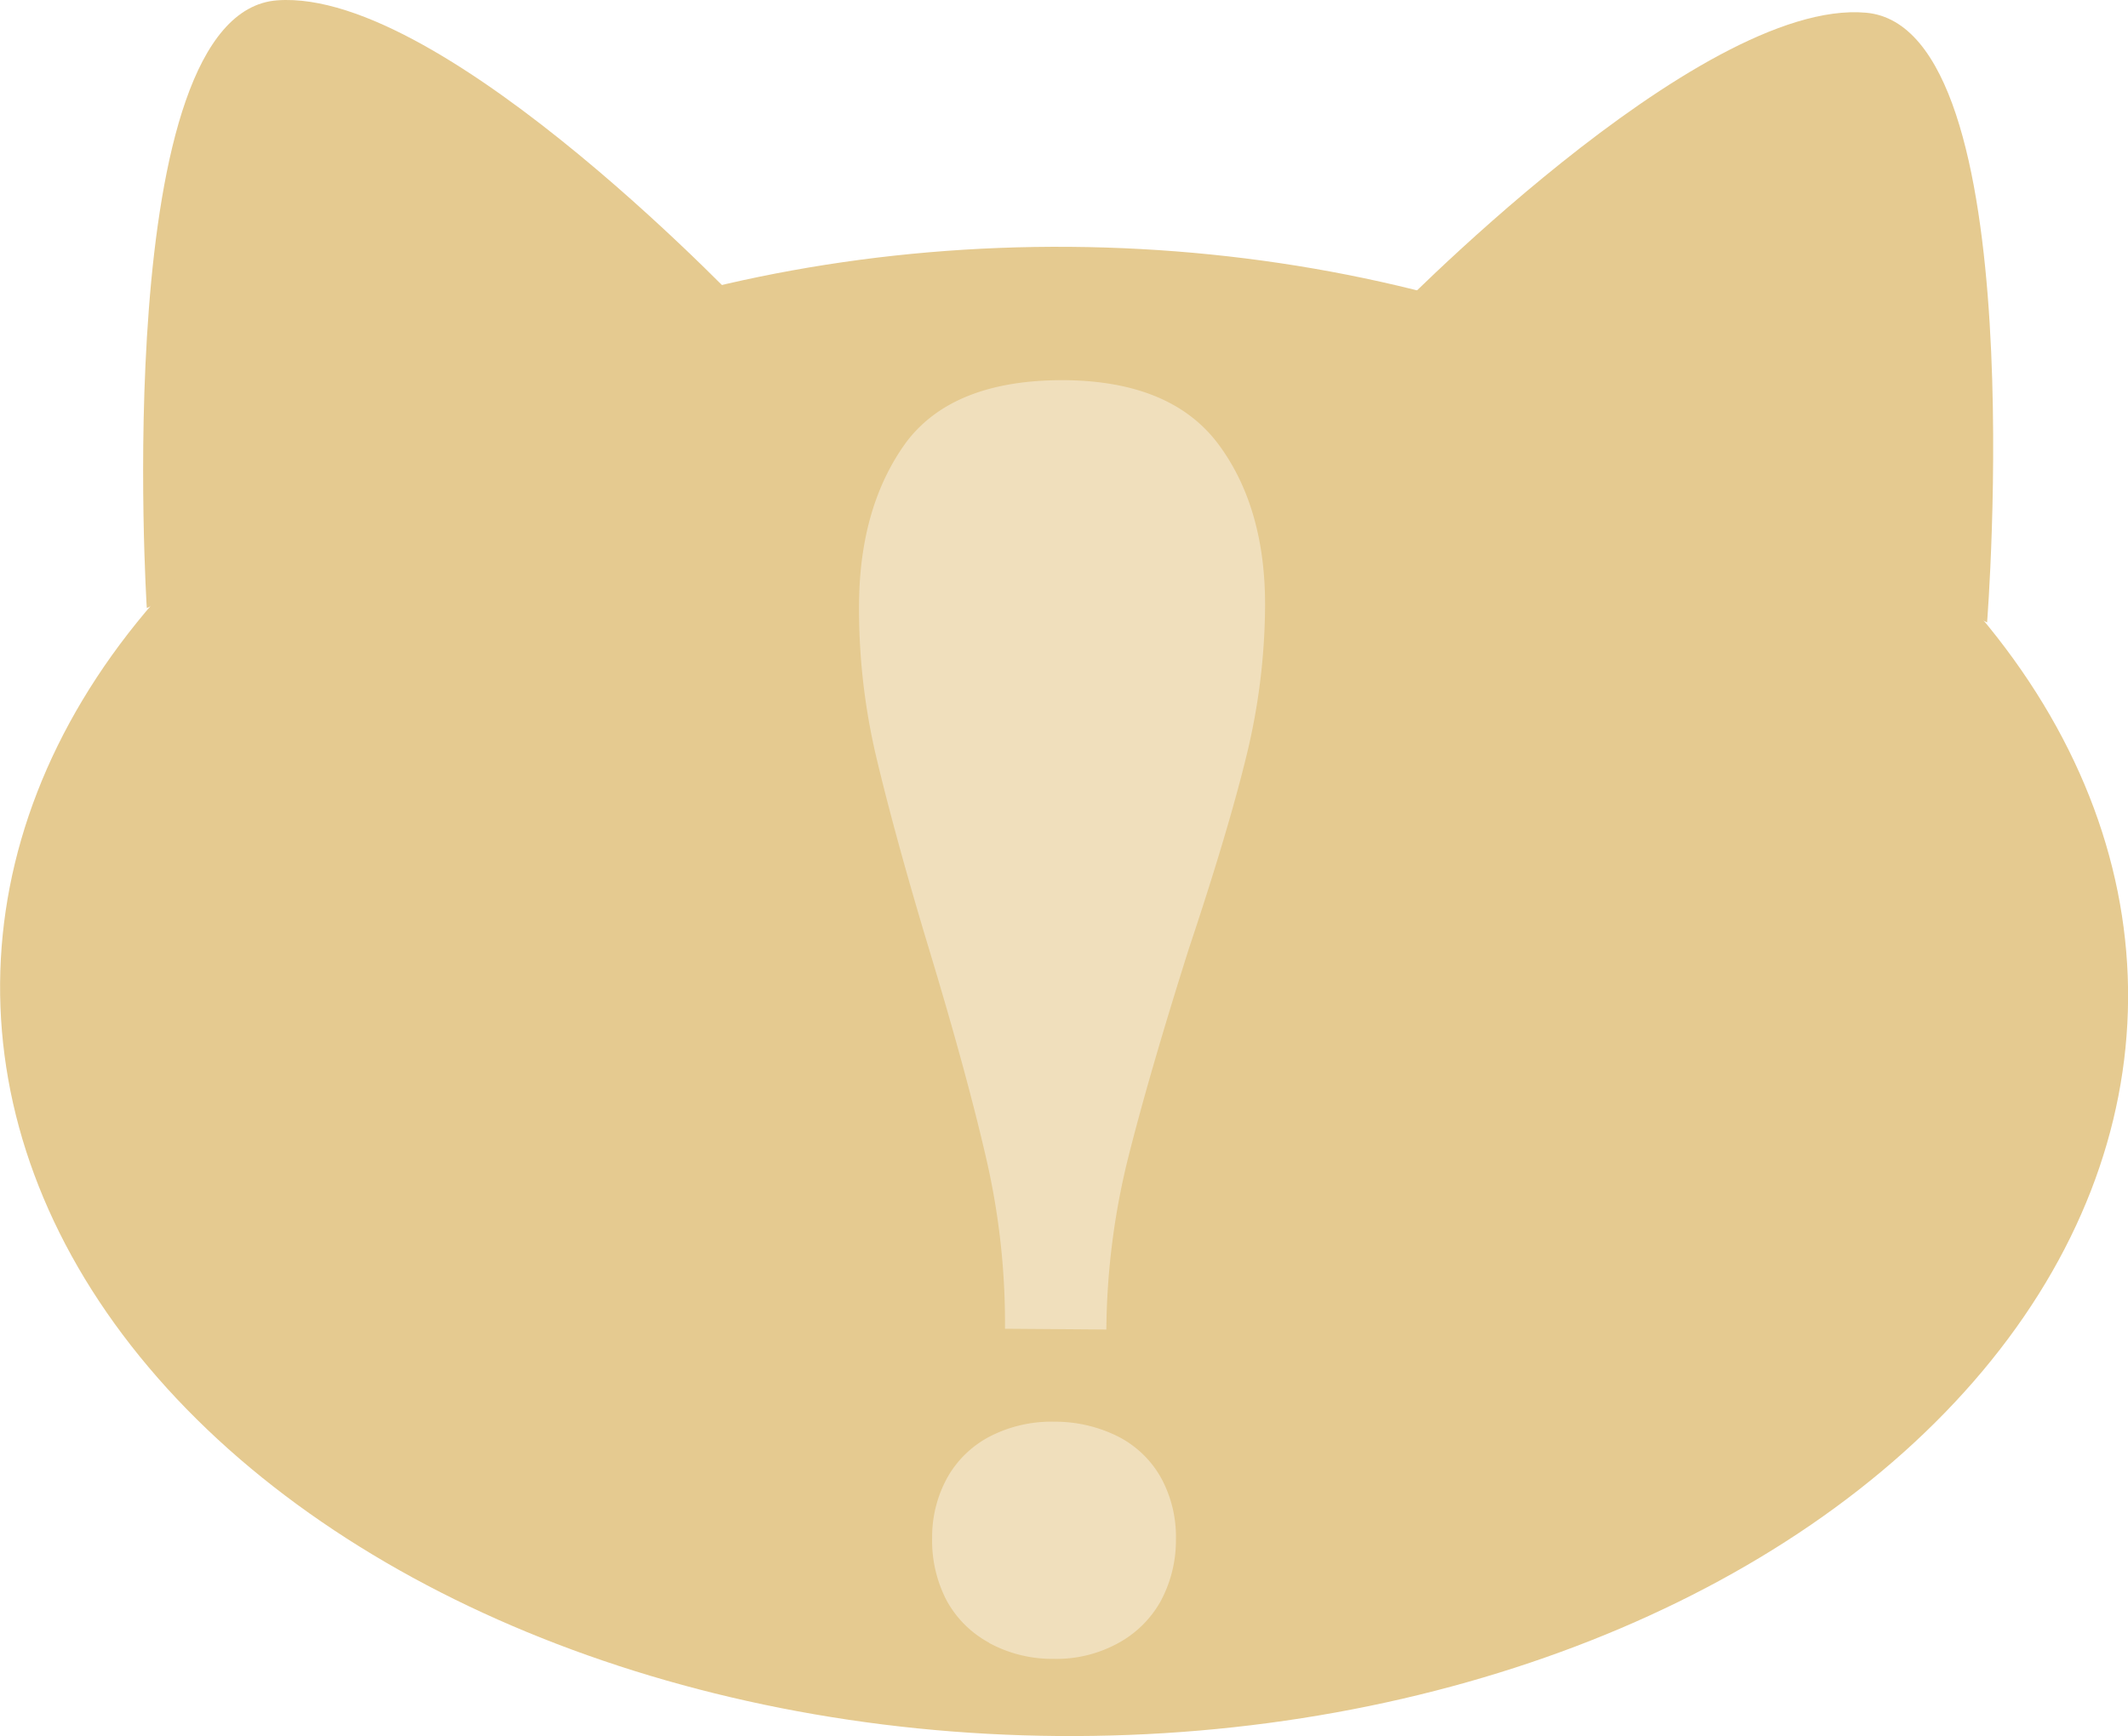
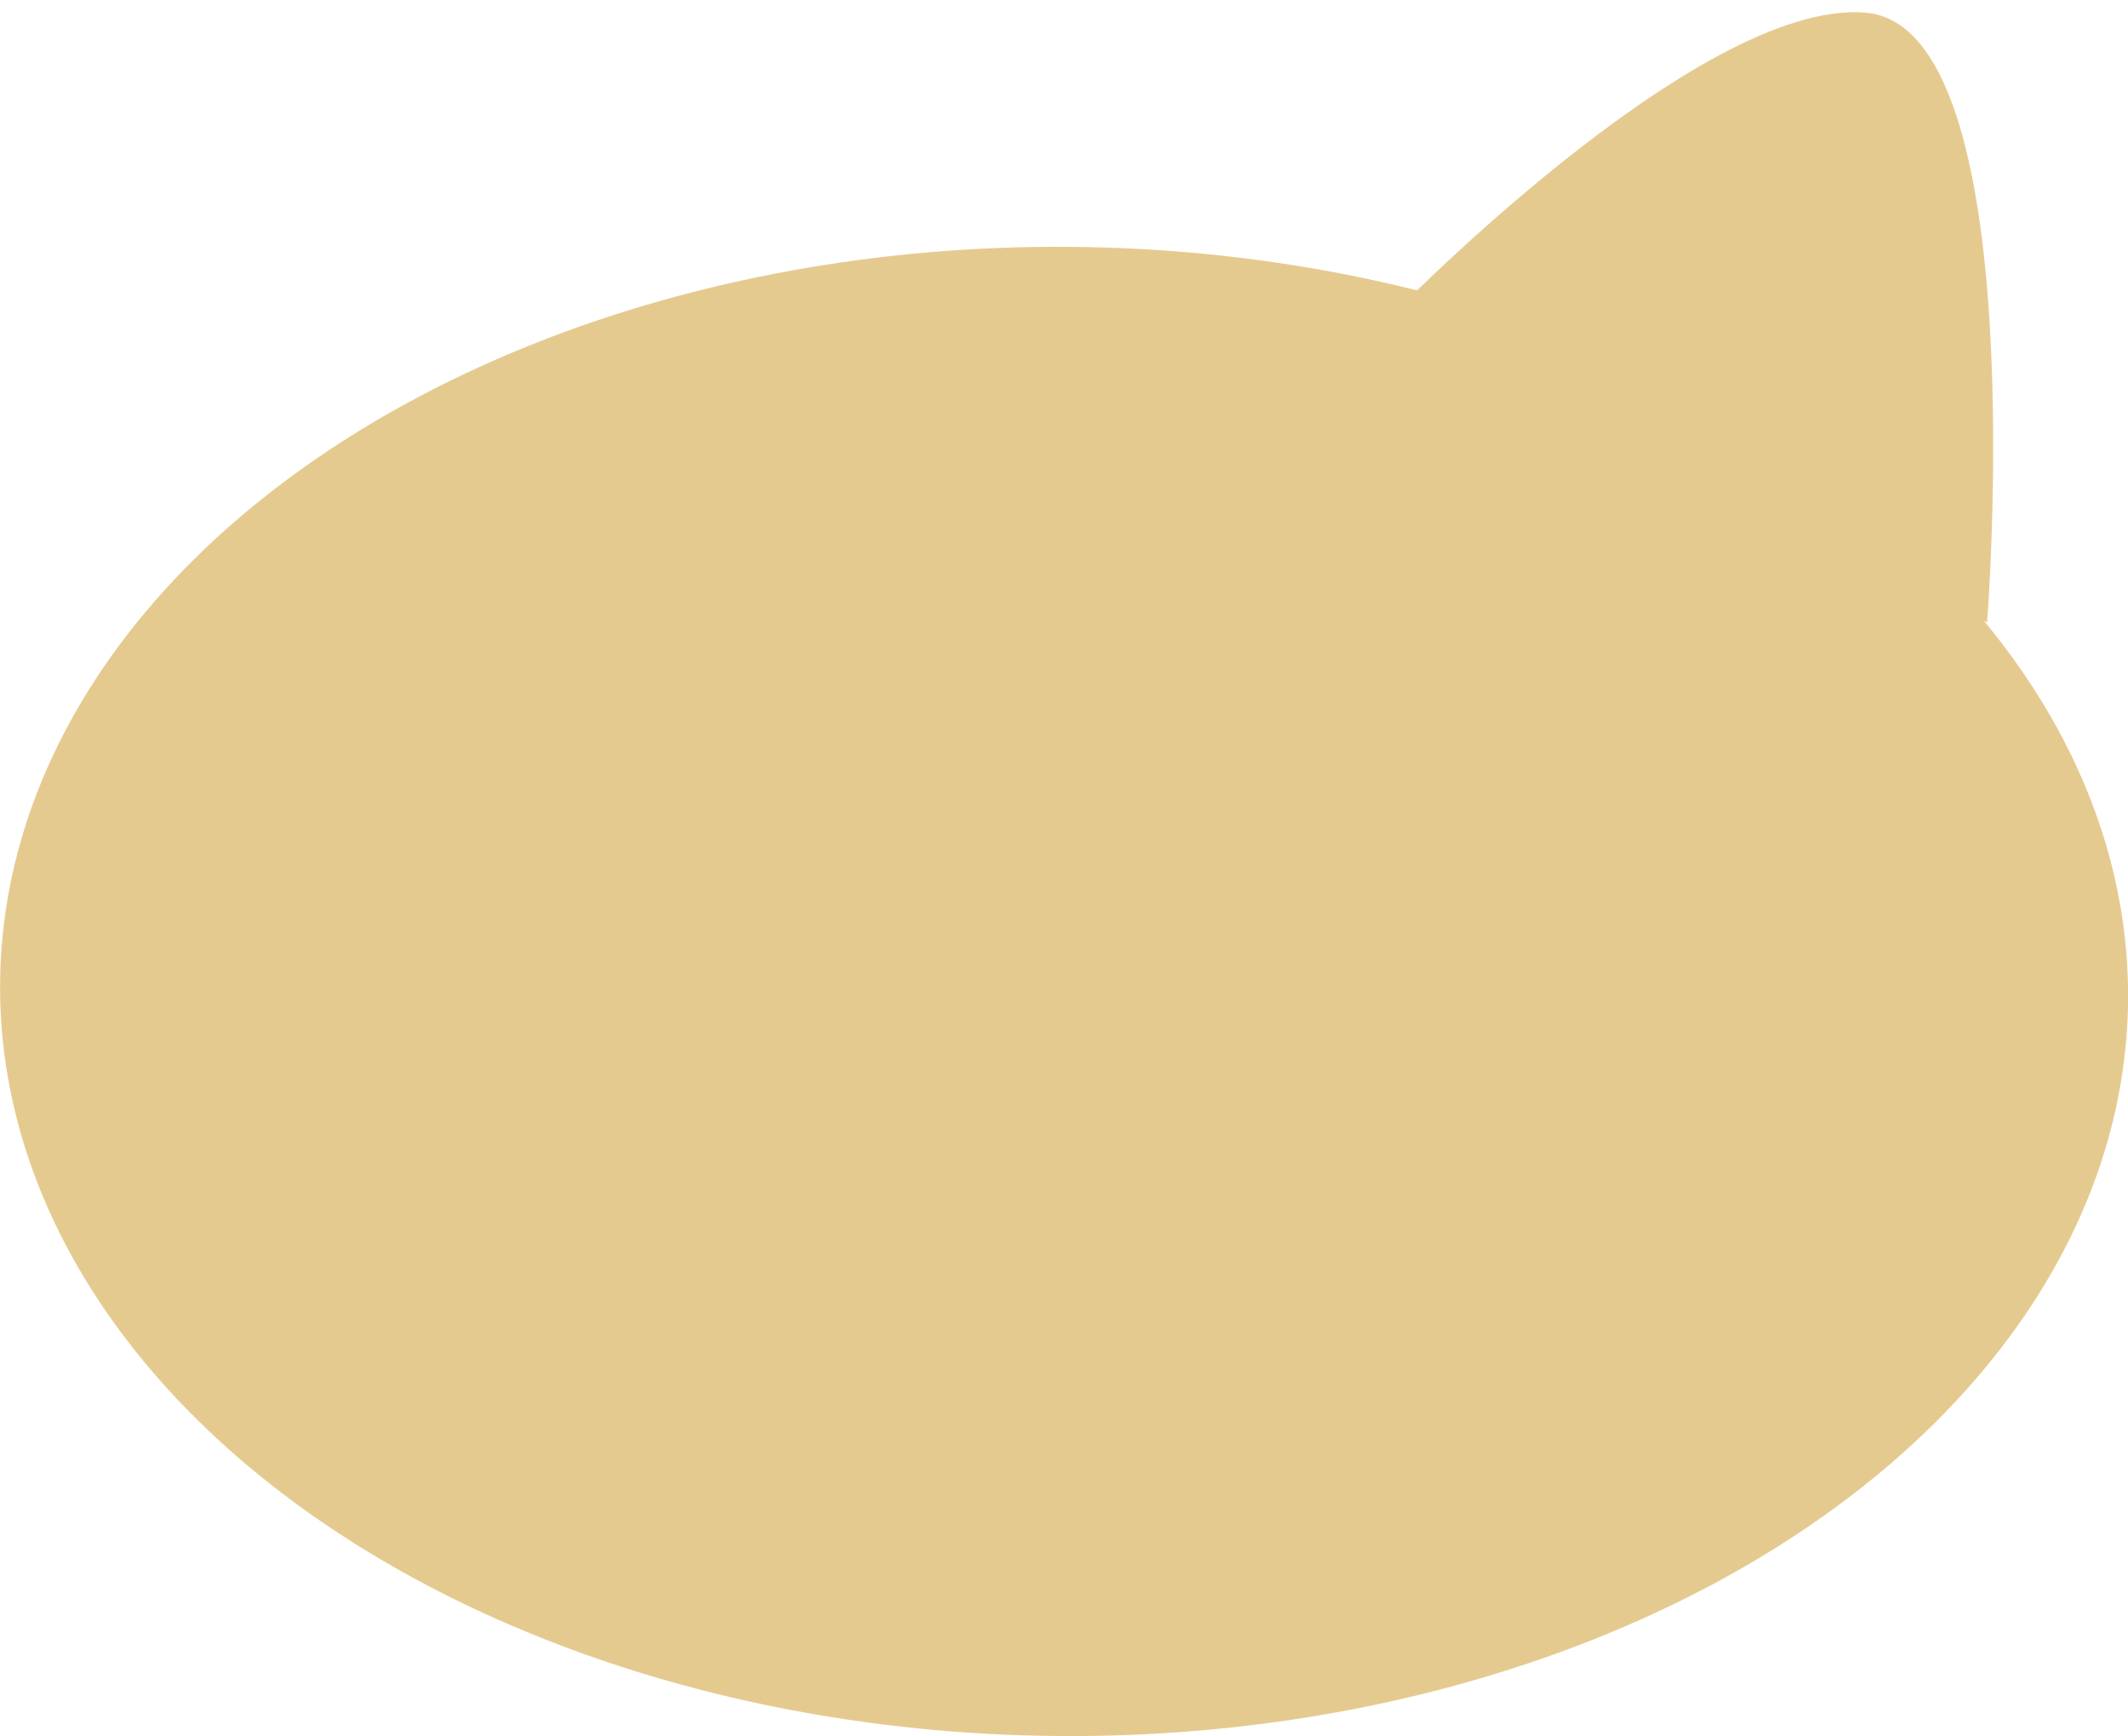
<svg xmlns="http://www.w3.org/2000/svg" viewBox="0 0 448.37 365.88">
  <defs>
    <style>.cls-1{fill:#e5ca90;}.cls-2{fill:#f0dfbc;}</style>
  </defs>
  <g id="Layer_2" data-name="Layer 2">
    <g id="design">
-       <path class="cls-1" d="M159,67.13S93.91-2.54,58.42.07,30.93,128.16,30.93,128.16" />
      <path class="cls-1" d="M291.55,68.16S357.74-.48,393.18,2.68s25.5,128.5,25.5,128.5" />
      <ellipse class="cls-1" cx="224.19" cy="208.94" rx="156.93" ry="224.19" transform="translate(13.51 431.49) rotate(-89.55)" />
-       <path class="cls-2" d="M207.81,244.21c-2.7-11.76-6.72-26.55-12.18-44.58-4.95-16.41-8.62-30-11.12-40.6A135.68,135.68,0,0,1,181,127.3c.1-13.94,3.5-25.29,10-34.18,6.6-8.69,17.63-13.05,33.16-13,15.24.11,26.1,4.72,32.69,13.68s9.79,20.45,9.7,34.13a135.87,135.87,0,0,1-4,31.68q-3.89,15.9-12.1,40.46c-5.73,18.13-10,32.93-12.9,44.56a155,155,0,0,0-4.44,35.57l-21.36-.16A154,154,0,0,0,207.81,244.21Zm.59,102a22.19,22.19,0,0,1-9-9,27.38,27.38,0,0,1-3-13.11,25.86,25.86,0,0,1,3.22-12.72,21.81,21.81,0,0,1,9.16-8.75,28.24,28.24,0,0,1,13.34-3,29.57,29.57,0,0,1,13.65,3.22,21.62,21.62,0,0,1,9,8.86,26,26,0,0,1,3,12.75,27.11,27.11,0,0,1-3.26,13.08,22.6,22.6,0,0,1-9.14,8.88A26.93,26.93,0,0,1,222,349.61,27.76,27.76,0,0,1,208.4,346.25Z" />
    </g>
  </g>
</svg>